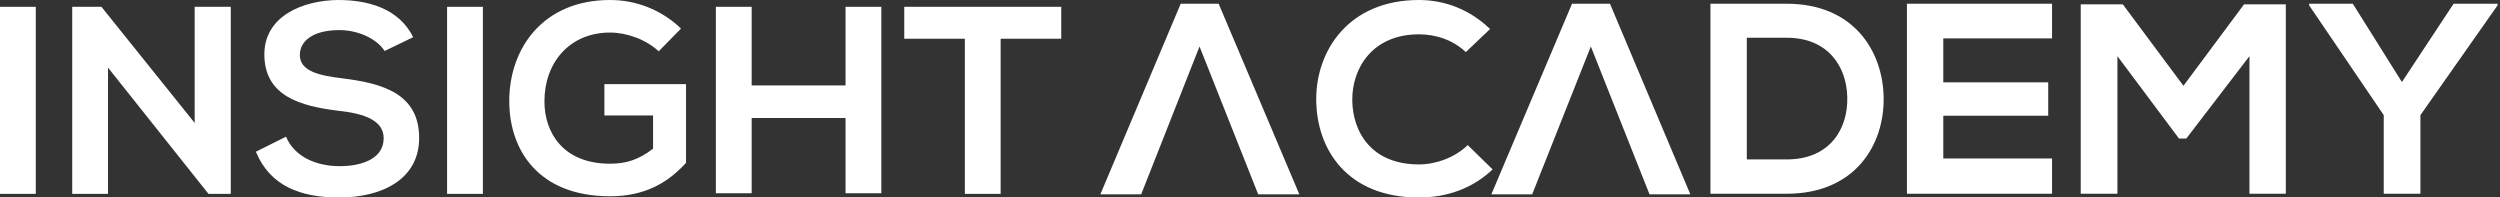
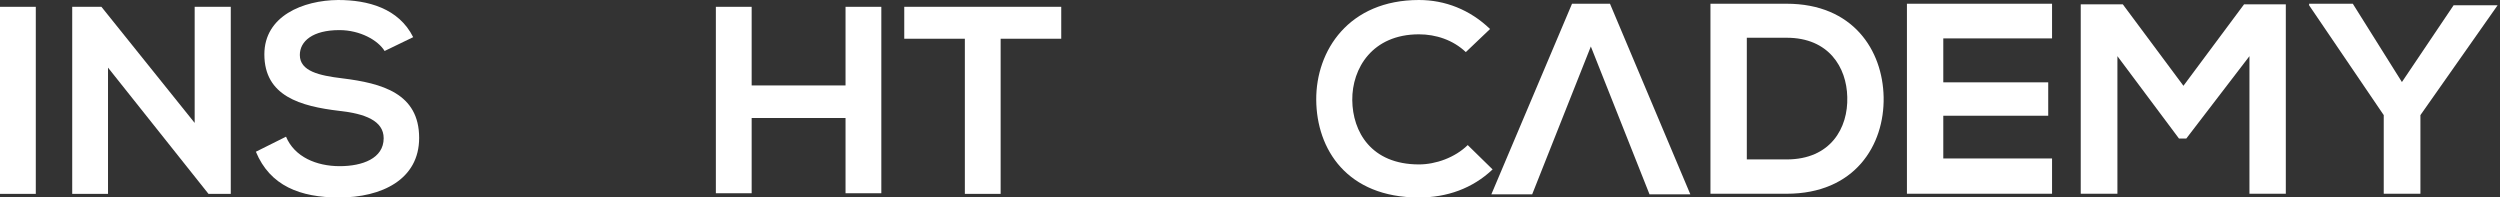
<svg xmlns="http://www.w3.org/2000/svg" width="519" height="41" viewBox="0 0 519 41" fill="none">
  <rect x="0" y="0" width="519" height="41" fill="#333333" stroke="none" />
  <path d="M7.431 1.414H0V40.246H7.431V1.414Z" fill="white" />
  <path fill-rule="evenodd" clip-rule="evenodd" d="M40.413 25.516L21.054 1.414H14.992V40.246H22.423V14.039L43.281 40.246H47.909V1.414H40.413V25.516Z" fill="white" />
  <path fill-rule="evenodd" clip-rule="evenodd" d="M85.777 7.715C82.778 1.722 76.391 0 70.199 0C62.898 0.064 54.881 3.316 54.881 11.286C54.881 19.958 62.377 22.062 70.459 23.019C75.739 23.593 79.65 25.059 79.65 28.694C79.65 32.902 75.218 34.496 70.525 34.496C65.701 34.496 61.138 32.583 59.379 28.375L53.121 31.499C56.054 38.577 62.312 41 70.394 41C79.194 41 87.015 37.302 87.015 28.63C87.015 19.384 79.324 17.28 71.046 16.26C66.288 15.686 62.246 14.793 62.246 11.414C62.246 8.544 64.919 6.249 70.459 6.249C74.761 6.249 78.477 8.353 79.845 10.585L85.777 7.715Z" fill="white" />
-   <path d="M100.247 1.414H92.816V40.246H100.247V1.414Z" fill="white" />
-   <path fill-rule="evenodd" clip-rule="evenodd" d="M141.377 5.93C137.27 1.977 131.991 0 126.646 0C112.697 0 105.723 10.075 105.723 20.978C105.723 31.18 111.785 40.745 126.646 40.745C133.62 40.745 138.509 38.131 142.42 33.795V17.471H125.473V23.975H135.576V30.862C132.447 33.285 129.775 33.986 126.646 33.986C116.803 33.986 113.023 27.418 113.023 21.042C113.023 13.072 118.172 6.759 126.646 6.759C130.1 6.759 134.076 8.162 136.749 10.649L141.377 5.93Z" fill="white" />
  <path fill-rule="evenodd" clip-rule="evenodd" d="M182.964 40.118V1.414H175.533V17.737H156.044V1.414H148.613V40.118H156.044V24.496H175.533V40.118H182.964Z" fill="white" />
  <path fill-rule="evenodd" clip-rule="evenodd" d="M200.237 40.246H207.733V8.045H220.313V1.414C208.841 1.414 199.129 1.414 187.723 1.414V8.045H200.303V40.246H200.237Z" fill="white" />
-   <path fill-rule="evenodd" clip-rule="evenodd" d="M269.745 40.35H261.204L249.021 9.649L236.905 40.35H228.43L245.115 0.775H252.994L269.745 40.35Z" fill="white" />
  <path fill-rule="evenodd" clip-rule="evenodd" d="M304.701 30.119C302.052 32.709 298.08 34.134 294.57 34.134C284.639 34.134 280.799 27.333 280.732 20.791C280.666 14.185 284.904 7.125 294.57 7.125C298.08 7.125 301.655 8.291 304.303 10.817L309.335 6.024C305.164 2.008 300 0 294.57 0C280.004 0 273.184 10.493 273.25 20.727C273.317 30.96 279.607 41 294.57 41C300.397 41 305.694 39.122 309.865 35.171L304.701 30.119Z" fill="white" />
  <path fill-rule="evenodd" clip-rule="evenodd" d="M350.917 40.35H342.442L330.259 9.649L318.077 40.35H309.602L326.353 0.775H334.232L350.917 40.35Z" fill="white" />
  <path fill-rule="evenodd" clip-rule="evenodd" d="M370.914 0.775C365.948 0.775 360.056 0.775 355.09 0.775V40.221C360.056 40.221 365.948 40.221 370.914 40.221C385.017 40.221 391.241 30.181 391.042 20.142C390.844 10.426 384.686 0.775 370.914 0.775ZM362.638 7.835H370.914C379.654 7.835 383.362 13.989 383.494 20.142C383.693 26.554 380.051 33.096 370.914 33.096H362.638V7.835Z" fill="white" />
  <path fill-rule="evenodd" clip-rule="evenodd" d="M426.005 32.902H403.427V24.028H425.21V17.098H403.427V7.965H426.005V0.775H395.879C395.879 13.924 395.879 27.072 395.879 40.221H426.005V32.902Z" fill="white" />
  <path fill-rule="evenodd" clip-rule="evenodd" d="M466.986 40.222H474.535V0.906H465.861L453.281 17.811L440.701 0.906H431.961V40.222H439.575V11.658L452.354 28.757H453.877L466.986 11.658V40.222Z" fill="white" />
-   <path fill-rule="evenodd" clip-rule="evenodd" d="M488.442 0.775H479.371V1.099L494.864 23.899V40.221H502.479V23.899L518.502 1.099V0.775H509.365L498.638 17.033L488.442 0.775Z" fill="white" />
+   <path fill-rule="evenodd" clip-rule="evenodd" d="M488.442 0.775H479.371V1.099L494.864 23.899V40.221H502.479V23.899L518.502 1.099H509.365L498.638 17.033L488.442 0.775Z" fill="white" />
</svg>